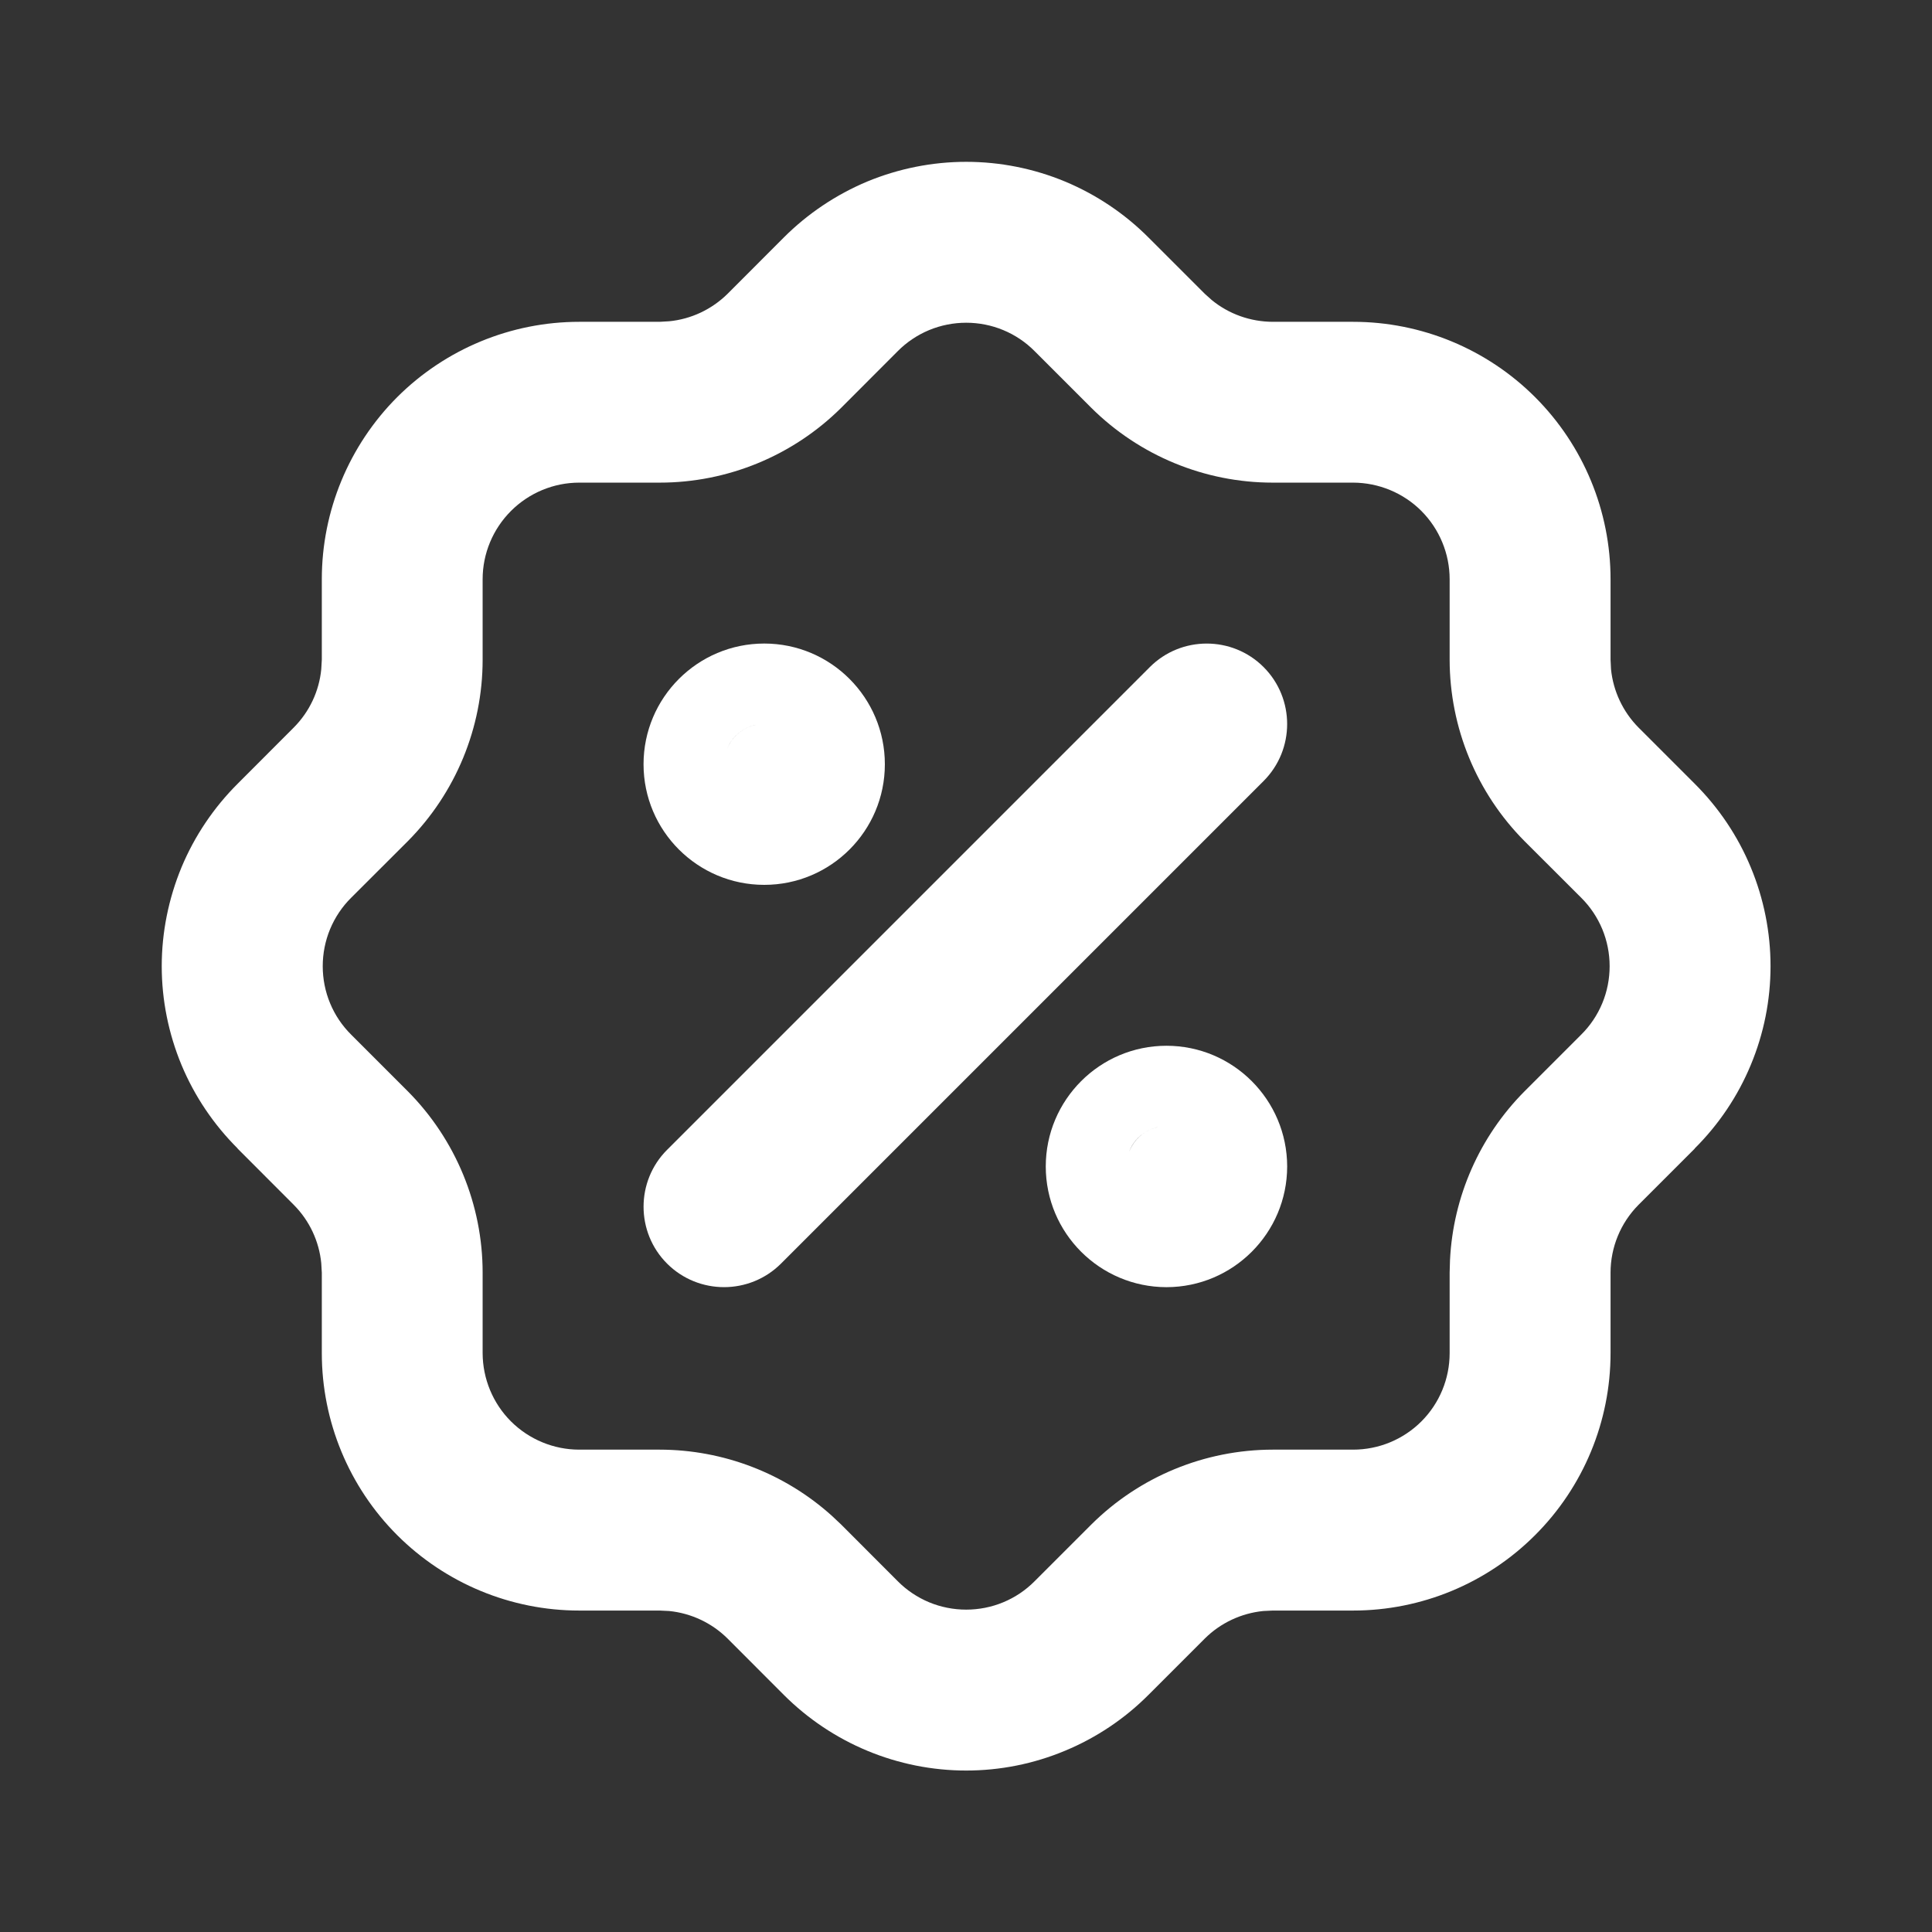
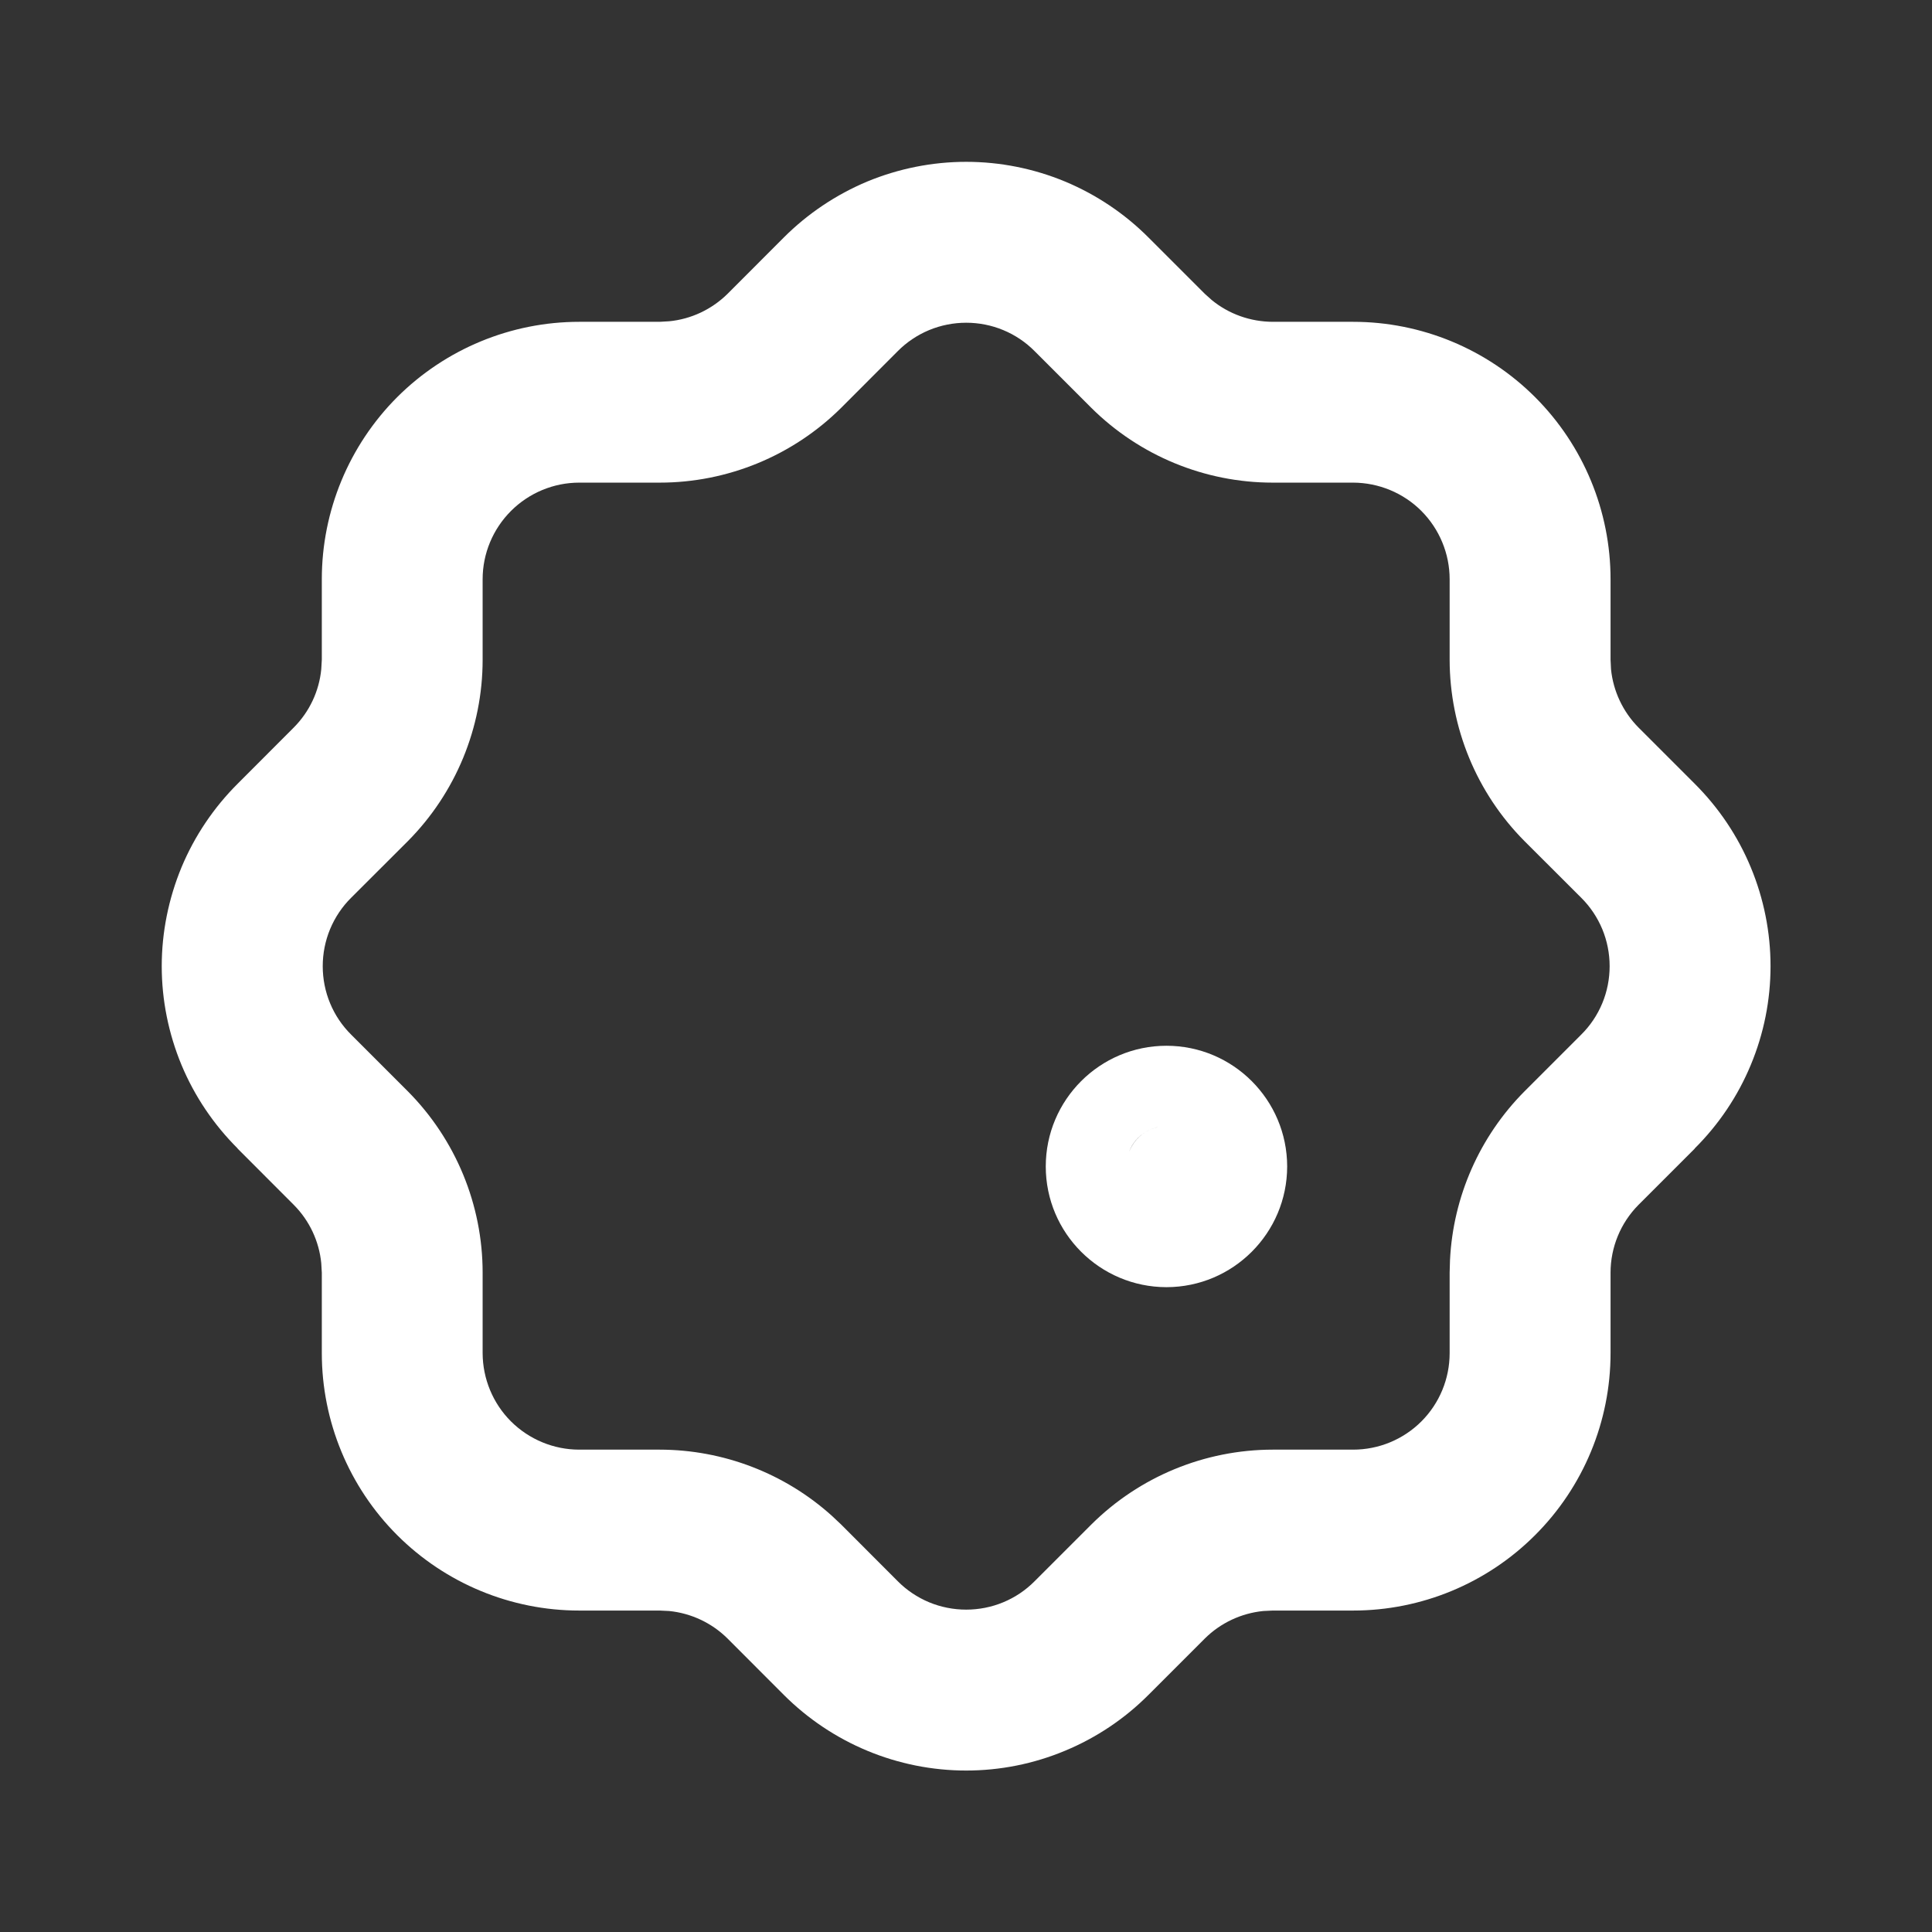
<svg xmlns="http://www.w3.org/2000/svg" fill="none" height="100%" overflow="visible" preserveAspectRatio="none" style="display: block;" viewBox="0 0 21 21" width="100%">
  <rect x="0" y="0" width="21" height="21" fill="#333333" stroke="none" />
  <g id="tabler-icon-discount-2">
    <g id="Union">
-       <path d="M12.498 7.251C12.839 6.91 13.394 6.91 13.735 7.251C14.076 7.593 14.076 8.147 13.735 8.489L8.489 13.735C8.147 14.076 7.593 14.076 7.251 13.735C6.91 13.394 6.91 12.839 7.251 12.498L12.498 7.251Z" fill="white" />
      <path clip-rule="evenodd" d="M12.679 11.367C13.403 11.367 13.99 11.955 13.991 12.679C13.99 13.403 13.403 13.99 12.679 13.991C11.955 13.99 11.367 13.403 11.367 12.679C11.367 11.955 11.955 11.367 12.679 11.367ZM12.59 12.25C12.533 12.262 12.48 12.284 12.434 12.316C12.387 12.347 12.347 12.387 12.316 12.434C12.298 12.461 12.284 12.49 12.273 12.521C12.325 12.384 12.444 12.28 12.59 12.25Z" fill="white" fill-rule="evenodd" />
-       <path clip-rule="evenodd" d="M8.307 6.995C9.031 6.995 9.618 7.583 9.618 8.307C9.618 9.031 9.031 9.618 8.307 9.618C7.583 9.618 6.995 9.031 6.995 8.307C6.995 7.583 7.583 6.995 8.307 6.995ZM8.218 7.878C8.161 7.89 8.108 7.912 8.062 7.944C8.015 7.975 7.975 8.015 7.944 8.062C7.928 8.085 7.915 8.111 7.904 8.137C7.959 8.006 8.076 7.907 8.218 7.878Z" fill="white" fill-rule="evenodd" />
      <path clip-rule="evenodd" d="M10.502 1.759C10.871 1.759 11.236 1.832 11.576 1.973C11.916 2.115 12.225 2.322 12.484 2.582L13.095 3.193L13.172 3.262C13.358 3.414 13.592 3.497 13.834 3.498H14.708C15.45 3.498 16.162 3.793 16.686 4.317C17.211 4.842 17.506 5.554 17.506 6.296V7.17L17.511 7.274C17.535 7.512 17.64 7.736 17.809 7.907L18.42 8.518C18.681 8.778 18.889 9.087 19.03 9.427C19.172 9.768 19.245 10.134 19.245 10.502C19.245 10.871 19.172 11.236 19.03 11.576C18.889 11.916 18.681 12.224 18.421 12.483L18.422 12.484L17.809 13.097C17.615 13.293 17.506 13.558 17.506 13.834V14.708C17.506 15.45 17.211 16.162 16.686 16.686C16.162 17.211 15.45 17.506 14.708 17.506H13.834L13.731 17.511C13.492 17.535 13.267 17.64 13.095 17.811L12.484 18.422C12.225 18.682 11.916 18.889 11.576 19.03C11.236 19.172 10.871 19.245 10.502 19.245C10.134 19.245 9.768 19.172 9.427 19.03C9.088 18.889 8.779 18.682 8.519 18.422L7.909 17.811C7.737 17.64 7.512 17.535 7.274 17.511L7.17 17.506H6.296C5.554 17.506 4.842 17.211 4.317 16.686C3.793 16.162 3.498 15.45 3.498 14.708V13.834L3.492 13.731C3.469 13.493 3.364 13.268 3.194 13.097L2.582 12.484L2.583 12.483C2.323 12.224 2.115 11.916 1.973 11.576C1.832 11.236 1.758 10.871 1.758 10.502C1.758 10.134 1.832 9.768 1.973 9.427C2.115 9.087 2.323 8.778 2.584 8.518L3.194 7.907C3.364 7.736 3.469 7.512 3.492 7.274L3.498 7.17V6.296C3.498 5.554 3.793 4.842 4.317 4.317C4.842 3.793 5.554 3.498 6.296 3.498H7.17L7.274 3.492C7.512 3.469 7.737 3.363 7.909 3.193L8.519 2.582C8.779 2.322 9.088 2.115 9.427 1.973C9.768 1.832 10.134 1.759 10.502 1.759ZM10.502 3.508C10.364 3.508 10.227 3.535 10.099 3.588C9.972 3.641 9.855 3.719 9.758 3.817L9.143 4.433C8.619 4.953 7.91 5.246 7.171 5.246H6.296C6.018 5.246 5.751 5.357 5.554 5.554C5.357 5.751 5.246 6.018 5.246 6.296V7.171C5.246 7.91 4.953 8.619 4.433 9.143L3.817 9.758C3.719 9.855 3.641 9.972 3.588 10.099C3.535 10.227 3.508 10.364 3.508 10.502C3.508 10.64 3.535 10.778 3.588 10.905C3.641 11.033 3.719 11.149 3.817 11.246L4.433 11.862C4.953 12.386 5.246 13.095 5.246 13.833V14.708C5.247 14.986 5.357 15.253 5.554 15.45C5.751 15.646 6.018 15.757 6.296 15.757H7.171C7.864 15.758 8.53 16.015 9.042 16.476L9.143 16.571L9.758 17.187C9.855 17.285 9.972 17.363 10.099 17.416C10.227 17.469 10.364 17.496 10.502 17.496C10.64 17.496 10.778 17.469 10.905 17.416C11.033 17.363 11.149 17.285 11.246 17.187L11.862 16.571C12.386 16.05 13.095 15.758 13.833 15.757H14.708C14.986 15.757 15.253 15.647 15.45 15.45C15.647 15.253 15.757 14.986 15.757 14.708V13.833L15.761 13.695C15.795 13.007 16.083 12.353 16.571 11.862L17.187 11.246C17.285 11.149 17.363 11.033 17.416 10.905C17.469 10.778 17.496 10.64 17.496 10.502C17.496 10.364 17.469 10.227 17.416 10.099C17.363 9.972 17.285 9.855 17.187 9.758L16.571 9.143C16.05 8.619 15.758 7.91 15.757 7.171V6.296C15.757 6.018 15.646 5.751 15.45 5.554C15.253 5.357 14.986 5.247 14.708 5.246H13.833C13.095 5.246 12.386 4.953 11.862 4.433L11.246 3.817C11.149 3.719 11.033 3.641 10.905 3.588C10.778 3.535 10.64 3.508 10.502 3.508Z" fill="white" fill-rule="evenodd" />
    </g>
  </g>
</svg>